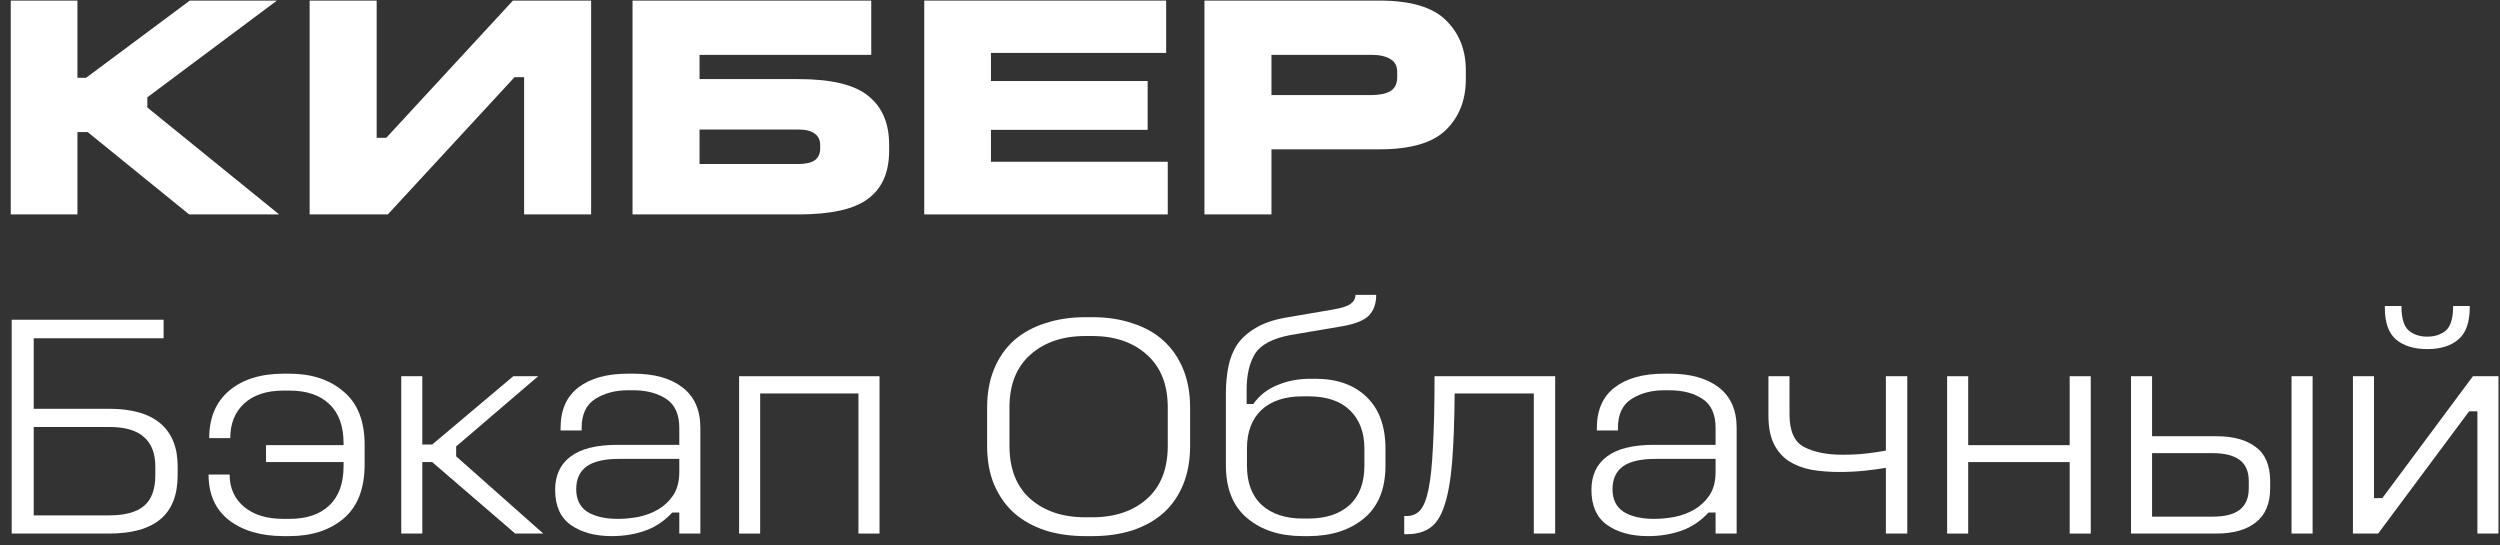
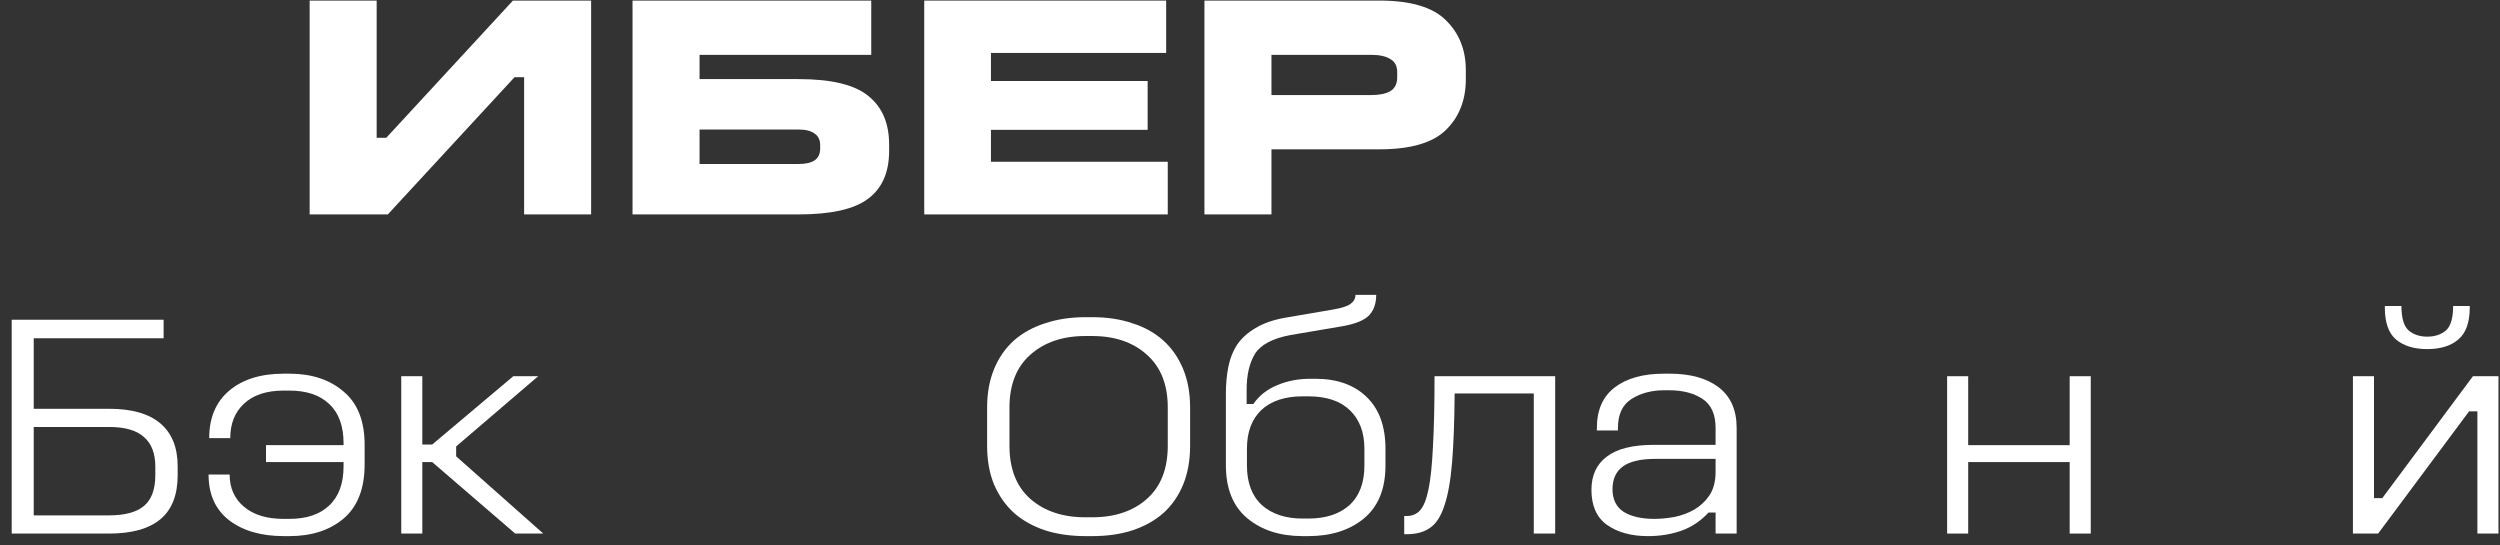
<svg xmlns="http://www.w3.org/2000/svg" width="188" height="41" viewBox="0 0 188 41" fill="none">
  <rect x="0" y="0" width="188" height="41" fill="#333333" stroke="none" />
  <path d="M176.94 28.292H178.524V37.46H179.148L185.964 28.292H187.884V40.124H186.3V30.932H185.676L178.836 40.124H176.94V28.292ZM179.34 23.012H180.588C180.588 23.924 180.772 24.54 181.14 24.86C181.508 25.164 181.972 25.316 182.532 25.316C183.092 25.316 183.556 25.164 183.924 24.86C184.292 24.54 184.476 23.924 184.476 23.012H185.724V23.132C185.724 24.252 185.436 25.052 184.86 25.532C184.3 26.012 183.524 26.252 182.532 26.252C181.54 26.252 180.756 26.012 180.18 25.532C179.62 25.052 179.34 24.252 179.34 23.132V23.012Z" fill="white" />
-   <path d="M160.252 28.292H161.836V32.804H166.66C167.94 32.804 168.932 33.076 169.636 33.62C170.356 34.148 170.716 35.004 170.716 36.188V36.716C170.716 37.868 170.356 38.724 169.636 39.284C168.932 39.844 167.94 40.124 166.66 40.124H160.252V28.292ZM161.836 34.076V38.852H166.372C167.284 38.852 167.964 38.684 168.412 38.348C168.876 37.996 169.108 37.452 169.108 36.716V36.188C169.108 35.452 168.876 34.916 168.412 34.58C167.964 34.244 167.284 34.076 166.372 34.076H161.836ZM172.324 28.292H173.908V40.124H172.324V28.292Z" fill="white" />
  <path d="M146.424 28.292H148.008V33.476H155.64V28.292H157.224V40.124H155.64V34.748H148.008V40.124H146.424V28.292Z" fill="white" />
-   <path d="M132.986 28.292H134.57V31.148C134.57 32.412 134.938 33.236 135.674 33.62C136.426 34.004 137.386 34.196 138.554 34.196C139.242 34.196 139.85 34.164 140.378 34.1C140.922 34.036 141.402 33.964 141.818 33.884V28.292H143.426V40.124H141.818V35.18C141.37 35.26 140.842 35.332 140.234 35.396C139.626 35.46 138.978 35.492 138.29 35.492C137.554 35.492 136.858 35.436 136.202 35.324C135.562 35.196 135.002 34.98 134.522 34.676C134.042 34.356 133.666 33.924 133.394 33.38C133.122 32.82 132.986 32.108 132.986 31.244V28.292Z" fill="white" />
  <path d="M125.148 28.1H125.556C127.124 28.1 128.356 28.444 129.252 29.132C130.148 29.82 130.596 30.836 130.596 32.18V40.124H129.012V38.54H128.484C127.892 39.18 127.212 39.636 126.444 39.908C125.676 40.18 124.836 40.316 123.924 40.316C122.676 40.316 121.652 40.036 120.852 39.476C120.068 38.916 119.676 38.036 119.676 36.836C119.676 35.748 120.06 34.916 120.828 34.34C121.596 33.748 122.78 33.452 124.38 33.452H129.012V32.18C129.012 31.156 128.684 30.428 128.028 29.996C127.372 29.564 126.54 29.348 125.532 29.348H125.148C124.204 29.348 123.388 29.564 122.7 29.996C122.012 30.428 121.668 31.156 121.668 32.18V32.372H120.084V32.18C120.084 30.836 120.532 29.82 121.428 29.132C122.324 28.444 123.564 28.1 125.148 28.1ZM124.476 34.508C123.372 34.508 122.556 34.7 122.028 35.084C121.516 35.468 121.26 36.036 121.26 36.788C121.26 37.556 121.54 38.124 122.1 38.492C122.676 38.844 123.444 39.02 124.404 39.02C124.868 39.02 125.372 38.972 125.916 38.876C126.46 38.764 126.956 38.58 127.404 38.324C127.868 38.052 128.252 37.692 128.556 37.244C128.86 36.78 129.012 36.196 129.012 35.492V34.508H124.476Z" fill="white" />
  <path d="M107.877 28.292H116.949V40.124H115.341V29.588H109.389C109.373 31.668 109.309 33.396 109.197 34.772C109.085 36.132 108.893 37.212 108.621 38.012C108.365 38.812 108.005 39.372 107.541 39.692C107.093 40.012 106.509 40.172 105.789 40.172H105.597V38.804H105.789C106.189 38.804 106.517 38.668 106.773 38.396C107.045 38.108 107.261 37.58 107.421 36.812C107.581 36.044 107.693 34.972 107.757 33.596C107.837 32.22 107.877 30.452 107.877 28.292Z" fill="white" />
  <path d="M101.931 22.172H103.491C103.491 22.812 103.315 23.324 102.963 23.708C102.611 24.076 101.955 24.348 100.995 24.524L97.035 25.196C95.691 25.452 94.803 25.924 94.371 26.612C93.955 27.3 93.747 28.196 93.747 29.3V30.38H94.251C94.699 29.74 95.299 29.268 96.051 28.964C96.803 28.644 97.627 28.484 98.523 28.484H98.931C100.547 28.484 101.827 28.94 102.771 29.852C103.715 30.764 104.187 32.06 104.187 33.74V35.012C104.187 36.772 103.643 38.1 102.555 38.996C101.483 39.876 100.091 40.316 98.379 40.316H97.971C96.259 40.316 94.867 39.868 93.795 38.972C92.723 38.076 92.187 36.748 92.187 34.988V29.588C92.187 28.852 92.251 28.172 92.379 27.548C92.507 26.924 92.731 26.372 93.051 25.892C93.387 25.412 93.843 25.004 94.419 24.668C94.995 24.316 95.723 24.06 96.603 23.9L100.251 23.276C100.907 23.164 101.347 23.02 101.571 22.844C101.811 22.668 101.931 22.444 101.931 22.172ZM97.971 29.804C96.627 29.804 95.587 30.148 94.851 30.836C94.131 31.524 93.771 32.492 93.771 33.74V35.012C93.771 36.308 94.147 37.3 94.899 37.988C95.651 38.66 96.675 38.996 97.971 38.996H98.379C99.691 38.996 100.723 38.66 101.475 37.988C102.227 37.3 102.603 36.308 102.603 35.012V33.74C102.603 32.524 102.243 31.564 101.523 30.86C100.803 30.156 99.755 29.804 98.379 29.804H97.971Z" fill="white" />
  <path d="M81.624 23.852H82.152C83.256 23.852 84.256 24.004 85.152 24.308C86.064 24.596 86.84 25.028 87.48 25.604C88.12 26.18 88.616 26.892 88.968 27.74C89.32 28.588 89.496 29.556 89.496 30.644V33.524C89.496 34.628 89.32 35.604 88.968 36.452C88.616 37.3 88.12 38.012 87.48 38.588C86.84 39.148 86.064 39.58 85.152 39.884C84.256 40.172 83.256 40.316 82.152 40.316H81.624C80.52 40.316 79.512 40.172 78.6 39.884C77.688 39.58 76.912 39.148 76.272 38.588C75.632 38.012 75.128 37.3 74.76 36.452C74.408 35.604 74.232 34.628 74.232 33.524V30.644C74.232 29.556 74.408 28.588 74.76 27.74C75.112 26.892 75.608 26.18 76.248 25.604C76.904 25.028 77.688 24.596 78.6 24.308C79.512 24.004 80.52 23.852 81.624 23.852ZM81.624 25.268C79.912 25.268 78.528 25.74 77.472 26.684C76.432 27.612 75.912 28.932 75.912 30.644V33.524C75.912 35.252 76.432 36.58 77.472 37.508C78.528 38.436 79.912 38.9 81.624 38.9H82.128C83.84 38.9 85.216 38.436 86.256 37.508C87.296 36.58 87.816 35.252 87.816 33.524V30.644C87.816 28.932 87.296 27.612 86.256 26.684C85.216 25.74 83.84 25.268 82.128 25.268H81.624Z" fill="white" />
-   <path d="M55.58 28.292H66.14V40.124H64.556V29.588H57.164V40.124H55.58V28.292Z" fill="white" />
-   <path d="M47.219 28.1H47.627C49.195 28.1 50.427 28.444 51.323 29.132C52.219 29.82 52.667 30.836 52.667 32.18V40.124H51.083V38.54H50.555C49.963 39.18 49.283 39.636 48.515 39.908C47.747 40.18 46.907 40.316 45.995 40.316C44.747 40.316 43.723 40.036 42.923 39.476C42.139 38.916 41.747 38.036 41.747 36.836C41.747 35.748 42.131 34.916 42.899 34.34C43.667 33.748 44.851 33.452 46.451 33.452H51.083V32.18C51.083 31.156 50.755 30.428 50.099 29.996C49.443 29.564 48.611 29.348 47.603 29.348H47.219C46.275 29.348 45.459 29.564 44.771 29.996C44.083 30.428 43.739 31.156 43.739 32.18V32.372H42.155V32.18C42.155 30.836 42.603 29.82 43.499 29.132C44.395 28.444 45.635 28.1 47.219 28.1ZM46.547 34.508C45.443 34.508 44.627 34.7 44.099 35.084C43.587 35.468 43.331 36.036 43.331 36.788C43.331 37.556 43.611 38.124 44.171 38.492C44.747 38.844 45.515 39.02 46.475 39.02C46.939 39.02 47.443 38.972 47.987 38.876C48.531 38.764 49.027 38.58 49.475 38.324C49.939 38.052 50.323 37.692 50.627 37.244C50.931 36.78 51.083 36.196 51.083 35.492V34.508H46.547Z" fill="white" />
  <path d="M30.174 28.292H31.758V33.428H32.502L38.598 28.292H40.47L34.302 33.572V34.316L40.854 40.124H38.742L32.502 34.748H31.758V40.124H30.174V28.292Z" fill="white" />
  <path d="M21.348 28.1H21.756C23.436 28.1 24.796 28.548 25.836 29.444C26.892 30.324 27.42 31.66 27.42 33.452V34.916C27.42 36.74 26.892 38.1 25.836 38.996C24.796 39.876 23.436 40.316 21.756 40.316H21.348C19.636 40.316 18.26 39.916 17.22 39.116C16.196 38.316 15.684 37.172 15.684 35.684H17.268C17.268 36.692 17.628 37.5 18.348 38.108C19.068 38.716 20.06 39.02 21.324 39.02H21.756C23.052 39.02 24.052 38.684 24.756 38.012C25.476 37.34 25.836 36.356 25.836 35.06V34.748H20.004V33.476H25.836V33.332C25.836 32.036 25.476 31.052 24.756 30.38C24.052 29.708 23.052 29.372 21.756 29.372H21.324C20.044 29.372 19.052 29.7 18.348 30.356C17.66 30.996 17.316 31.86 17.316 32.948H15.732C15.732 31.412 16.236 30.22 17.244 29.372C18.252 28.524 19.62 28.1 21.348 28.1Z" fill="white" />
  <path d="M0.88 24.044H12.304V25.436H2.536V30.74H8.2C9.912 30.74 11.2 31.108 12.064 31.844C12.928 32.58 13.36 33.652 13.36 35.06V35.732C13.36 37.22 12.928 38.324 12.064 39.044C11.2 39.764 9.912 40.124 8.2 40.124H0.88V24.044ZM2.536 32.108V38.756H8.2C9.4 38.756 10.28 38.516 10.84 38.036C11.4 37.556 11.68 36.788 11.68 35.732V35.084C11.68 34.108 11.4 33.372 10.84 32.876C10.28 32.364 9.4 32.108 8.2 32.108H2.536Z" fill="white" />
  <path d="M90.574 0.044H103.75C106.086 0.044 107.75 0.54 108.742 1.532C109.734 2.508 110.23 3.756 110.23 5.276V5.948C110.23 7.516 109.734 8.788 108.742 9.764C107.75 10.74 106.086 11.228 103.75 11.228H95.614V16.124H90.574V0.044ZM95.614 4.124V7.148H103.126C103.734 7.148 104.206 7.052 104.542 6.86C104.894 6.652 105.07 6.3 105.07 5.804V5.42C105.07 4.956 104.894 4.628 104.542 4.436C104.206 4.228 103.734 4.124 103.126 4.124H95.614Z" fill="white" />
  <path d="M69.503 0.044H87.695V3.98H74.519V6.092H86.303V9.764H74.519V12.164H87.815V16.124H69.503V0.044Z" fill="white" />
  <path d="M47.566 0.044H65.518V4.124H52.606V5.948H60.046C62.526 5.948 64.278 6.372 65.302 7.22C66.342 8.052 66.862 9.268 66.862 10.868V11.348C66.862 12.964 66.334 14.164 65.278 14.948C64.238 15.732 62.494 16.124 60.046 16.124H47.566V0.044ZM52.606 9.74V12.332H60.046C60.574 12.332 60.974 12.244 61.246 12.068C61.534 11.876 61.678 11.572 61.678 11.156V10.916C61.678 10.532 61.542 10.244 61.27 10.052C60.998 9.844 60.59 9.74 60.046 9.74H52.606Z" fill="white" />
  <path d="M23.285 0.044H28.325V10.364H29.045L38.573 0.044H44.453V16.124H39.413V5.804H38.693L29.165 16.124H23.285V0.044Z" fill="white" />
-   <path d="M0.808 0.044H5.824V5.852H6.472L14.272 0.044H20.824L11.08 7.316V8.084L20.992 16.124H14.224L6.592 9.932H5.824V16.124H0.808V0.044Z" fill="white" />
</svg>